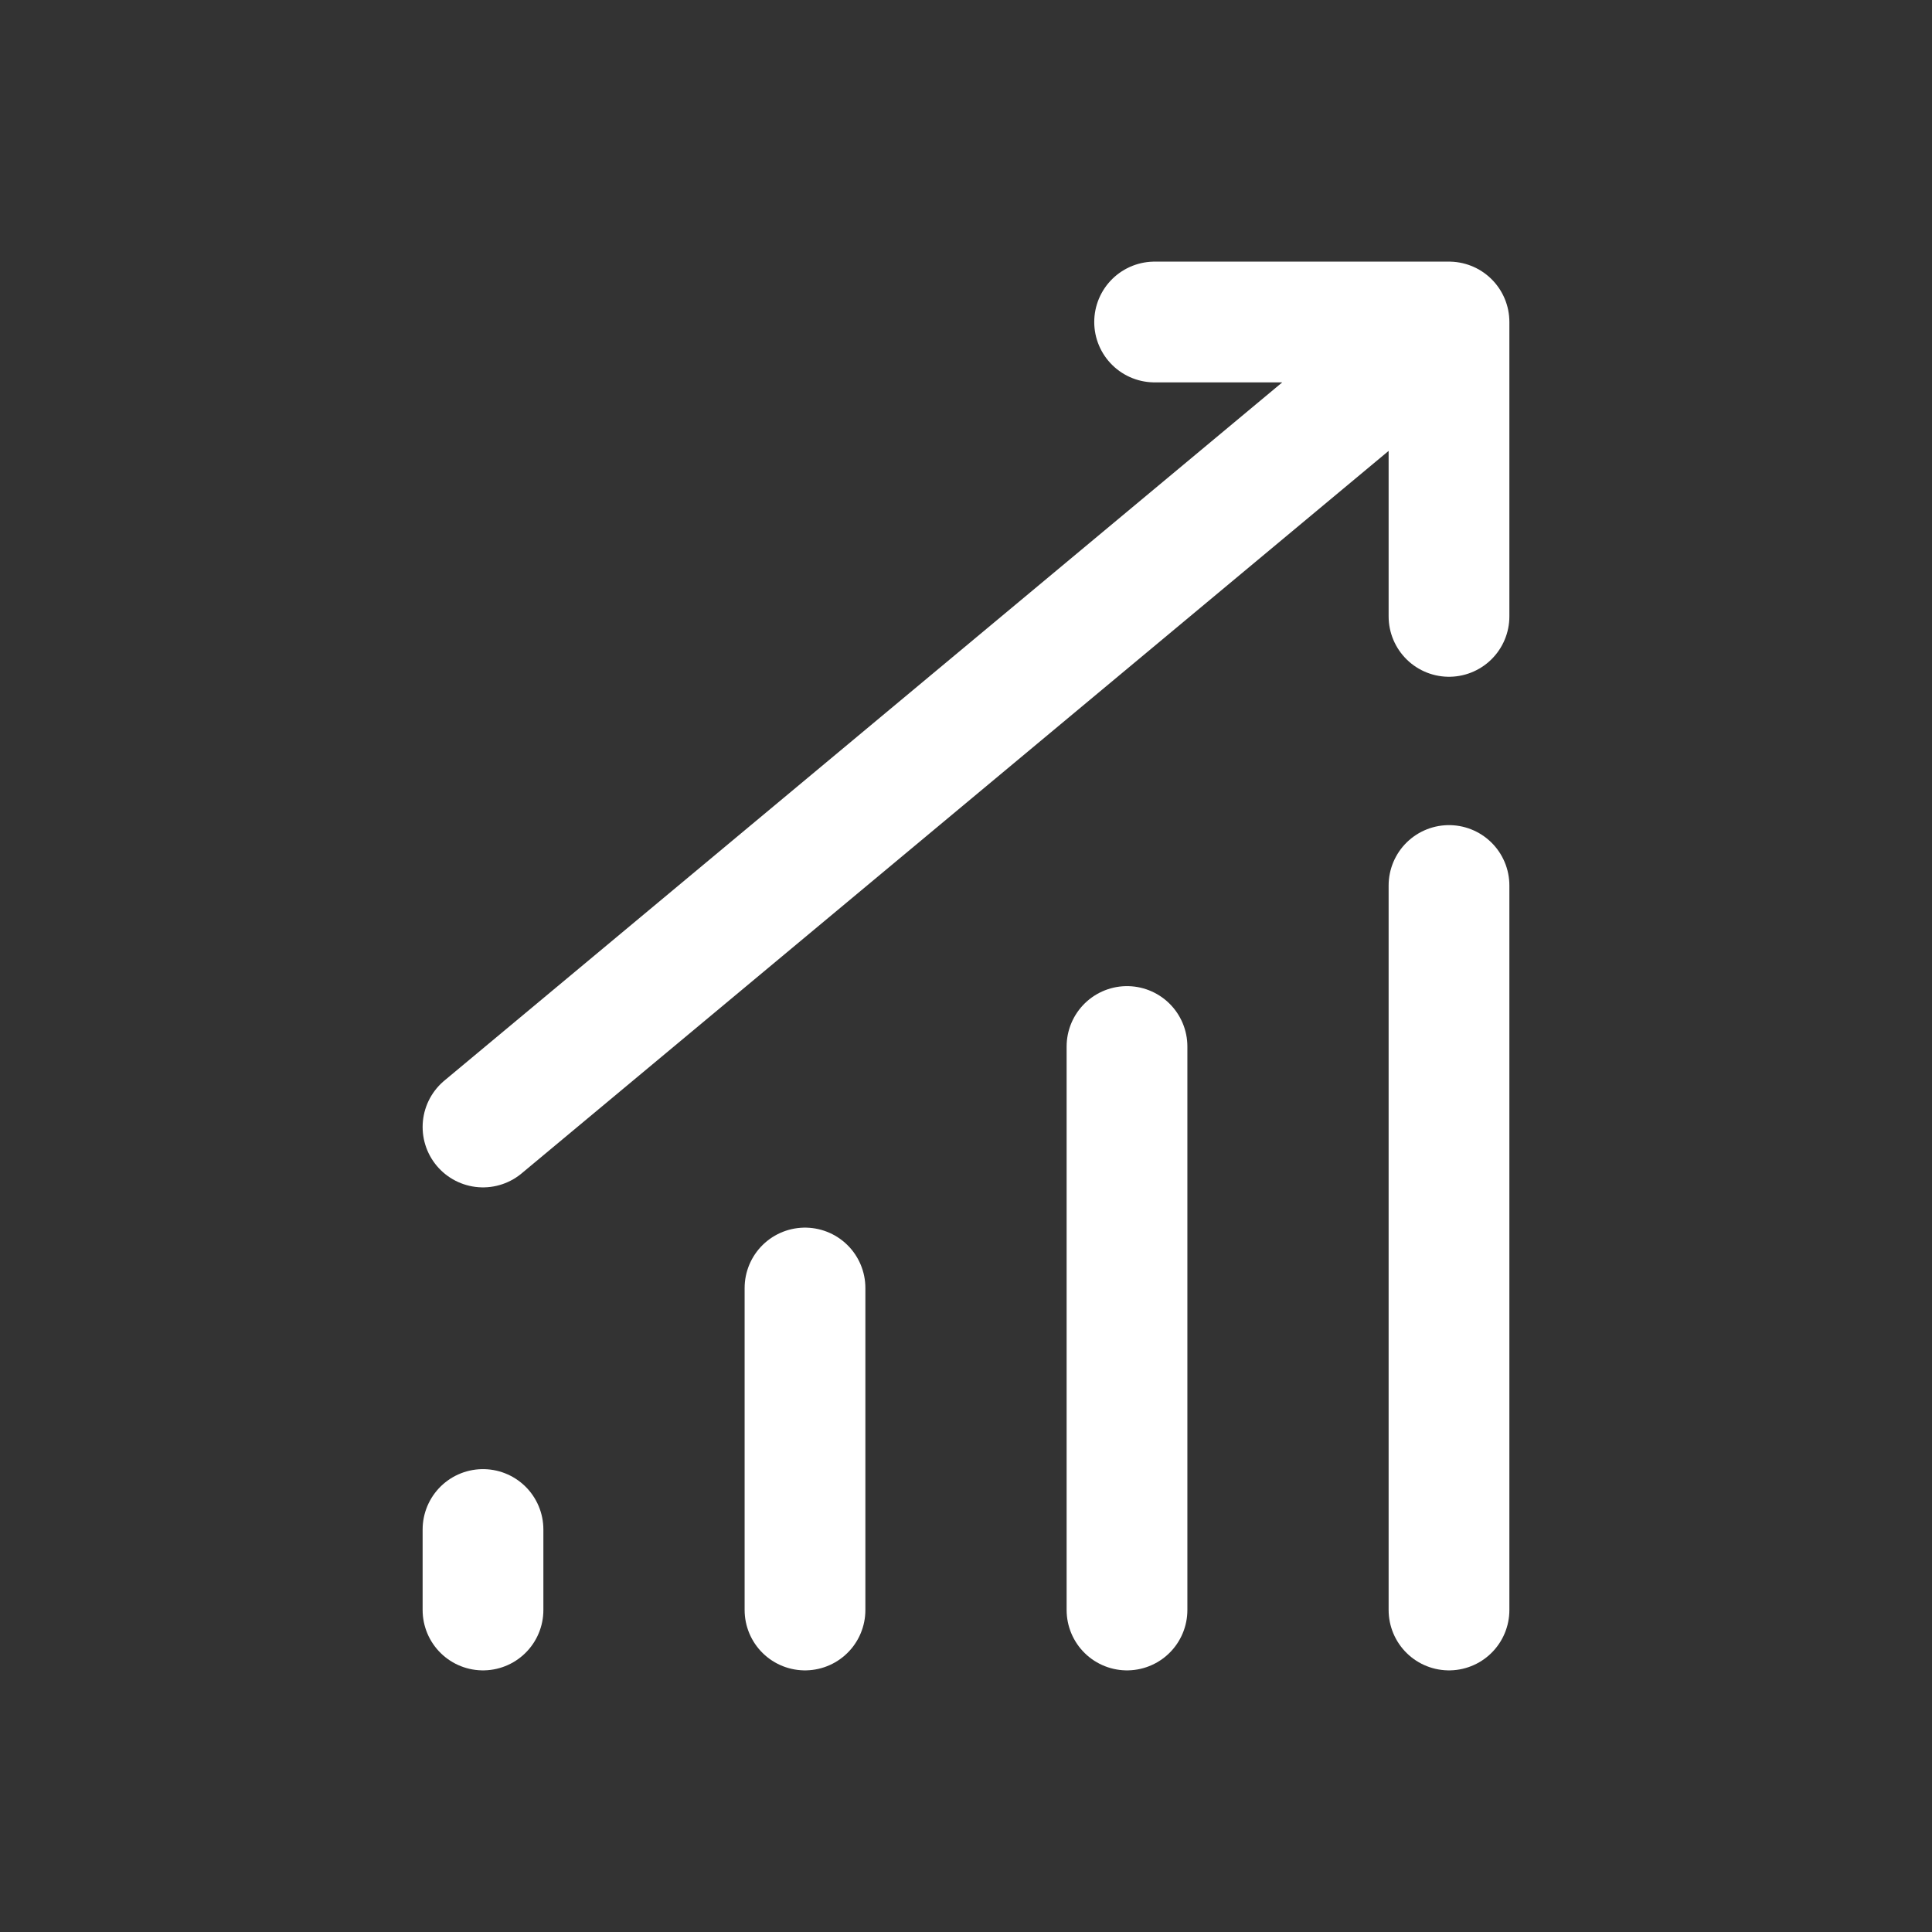
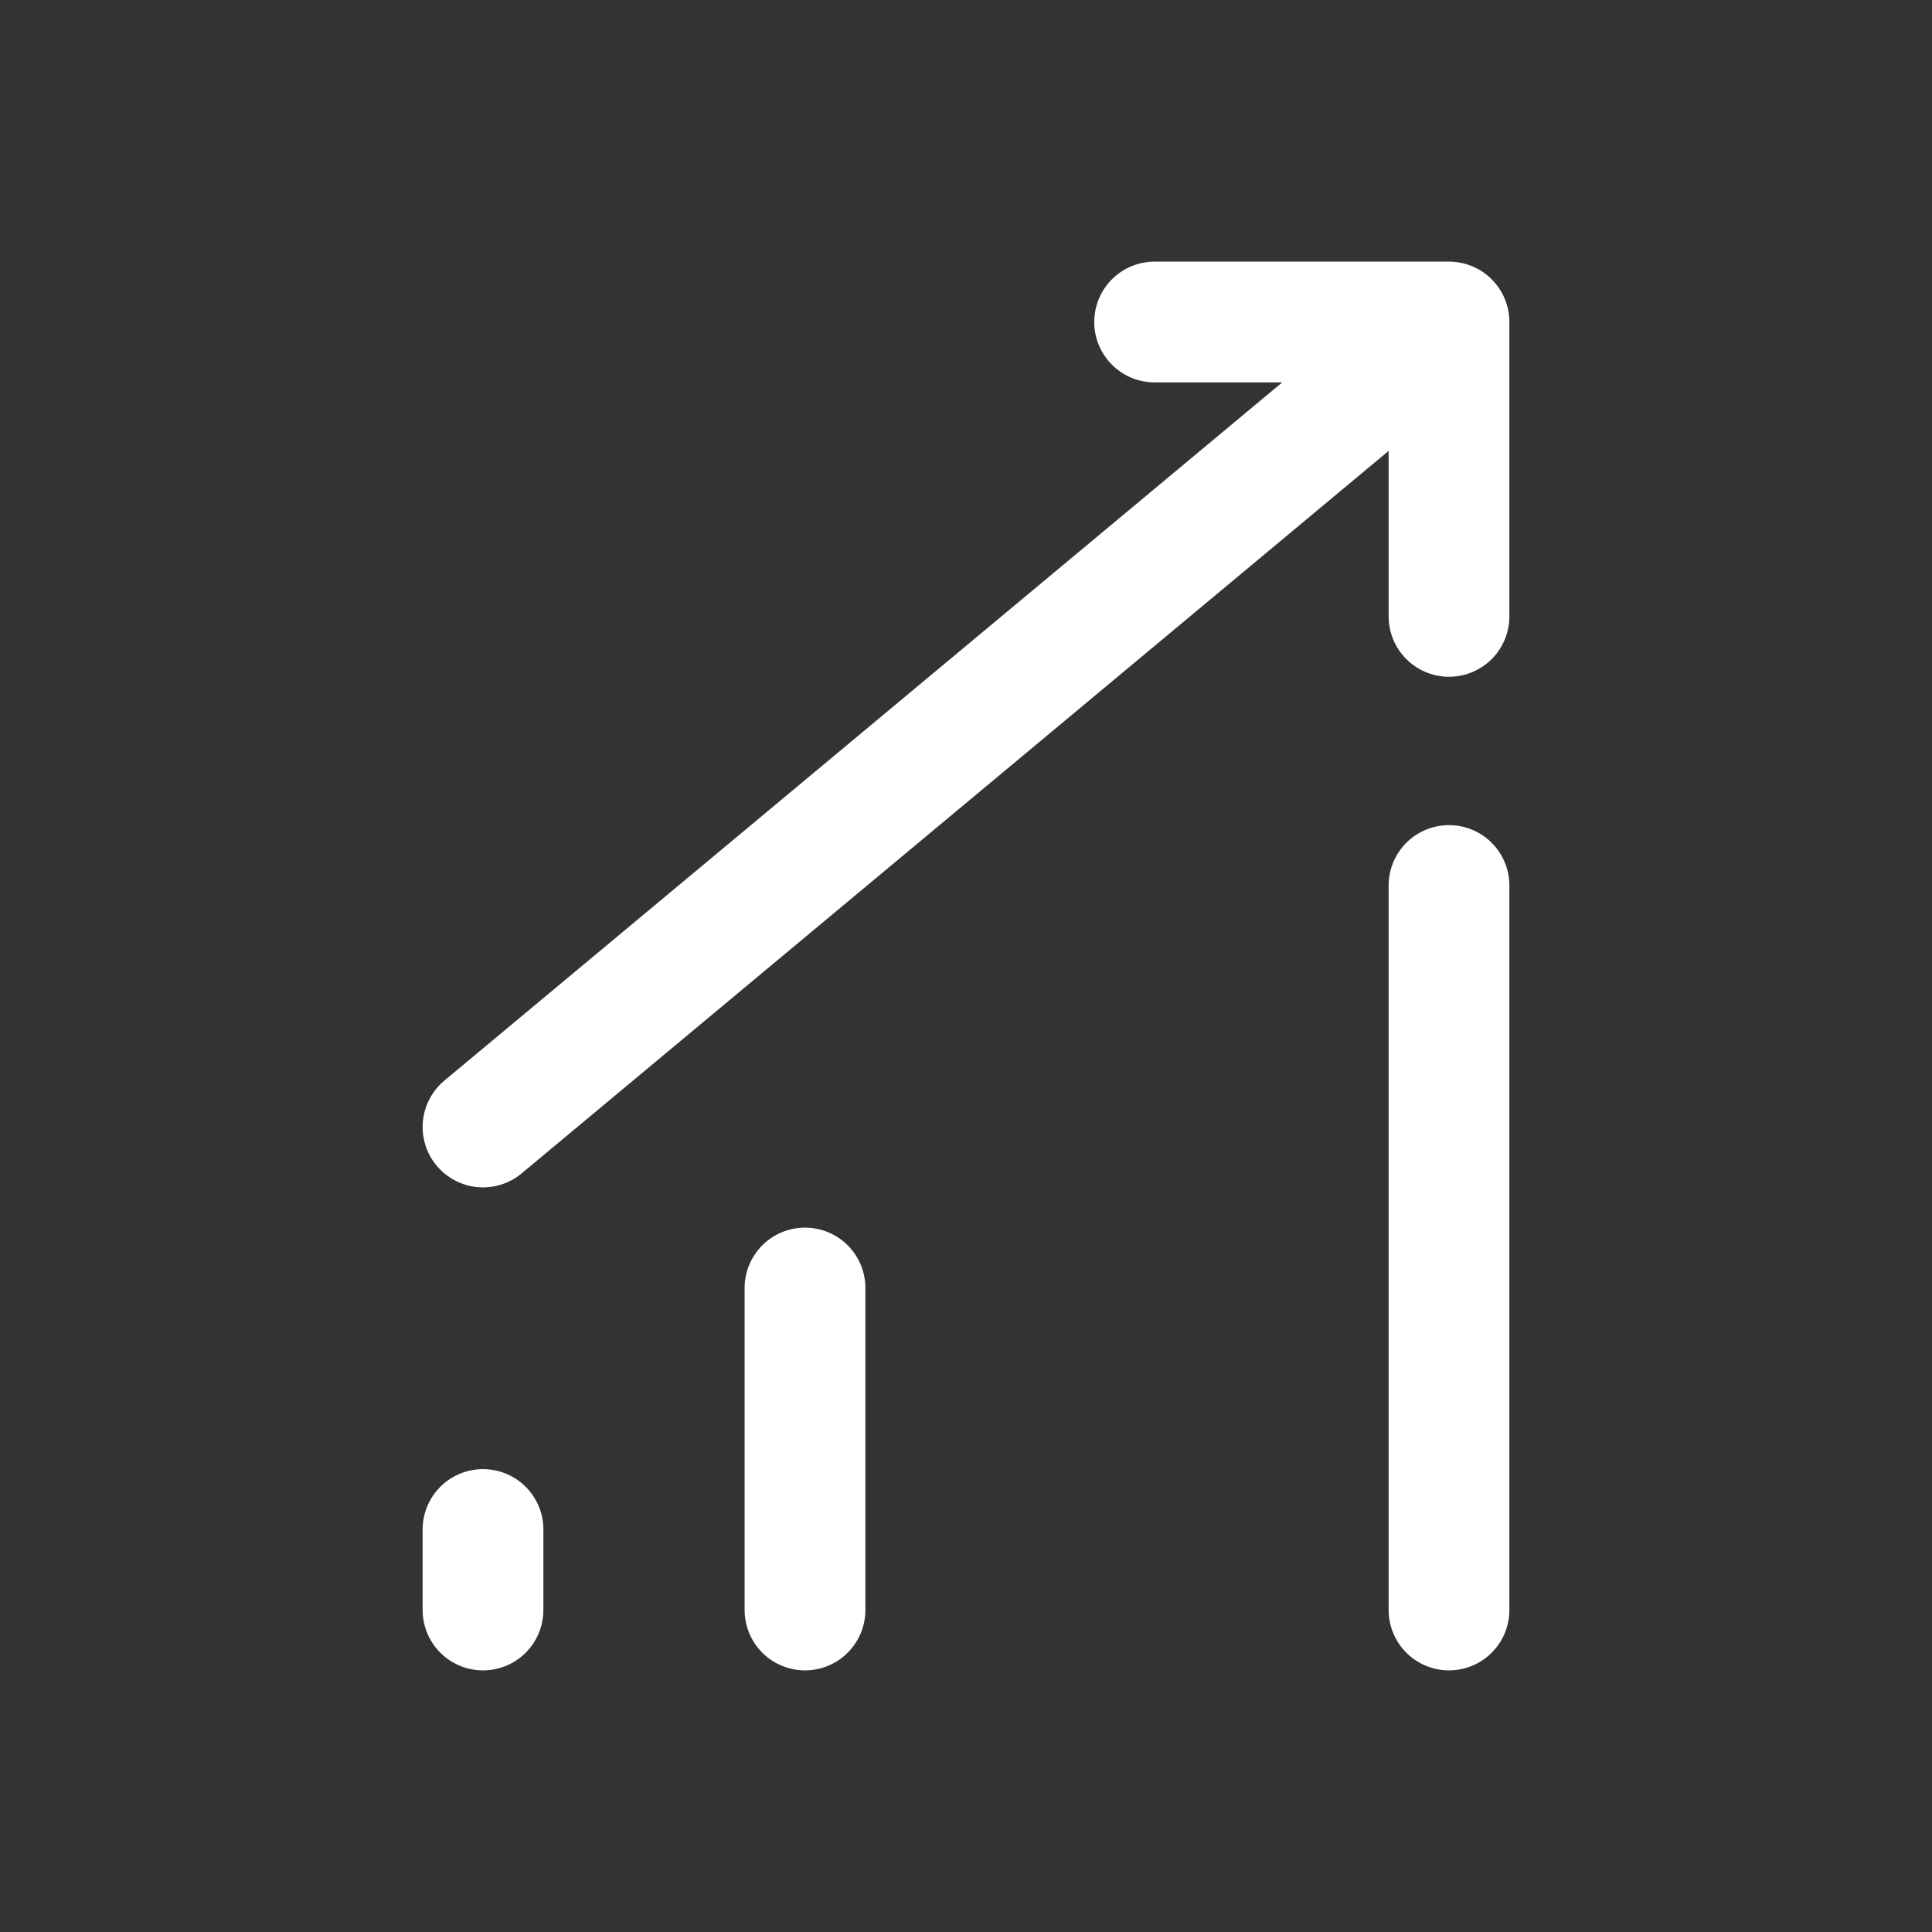
<svg xmlns="http://www.w3.org/2000/svg" width="24" height="24" viewBox="0 0 24 24" fill="none">
  <rect x="0" y="0" width="24" height="24" fill="#333333" stroke="none" />
-   <path d="M6 14L18 4M18 4H14.343M18 4V7.657M18 11V20M14 13V20M10 16V20M6 19V20" stroke="white" stroke-width="1.5" stroke-linecap="round" />
+   <path d="M6 14L18 4M18 4H14.343M18 4V7.657M18 11V20M14 13M10 16V20M6 19V20" stroke="white" stroke-width="1.5" stroke-linecap="round" />
</svg>